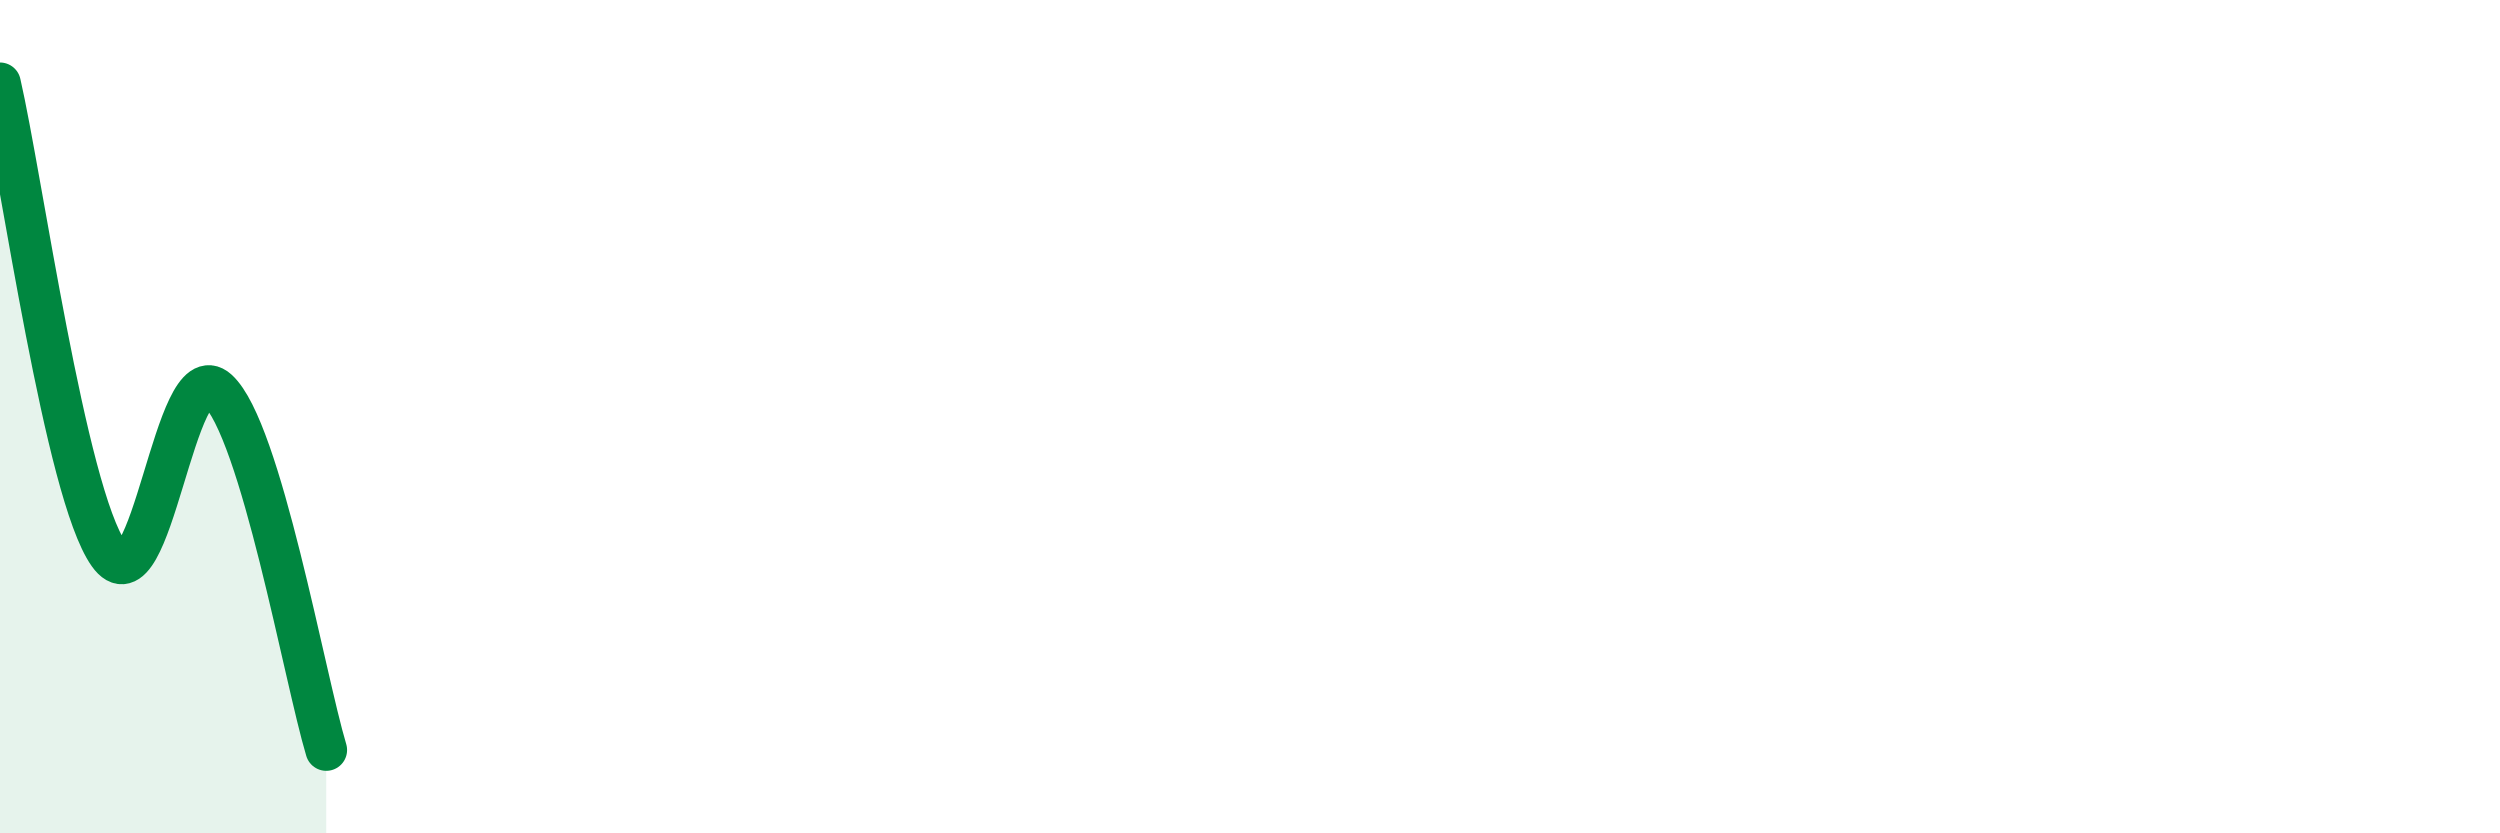
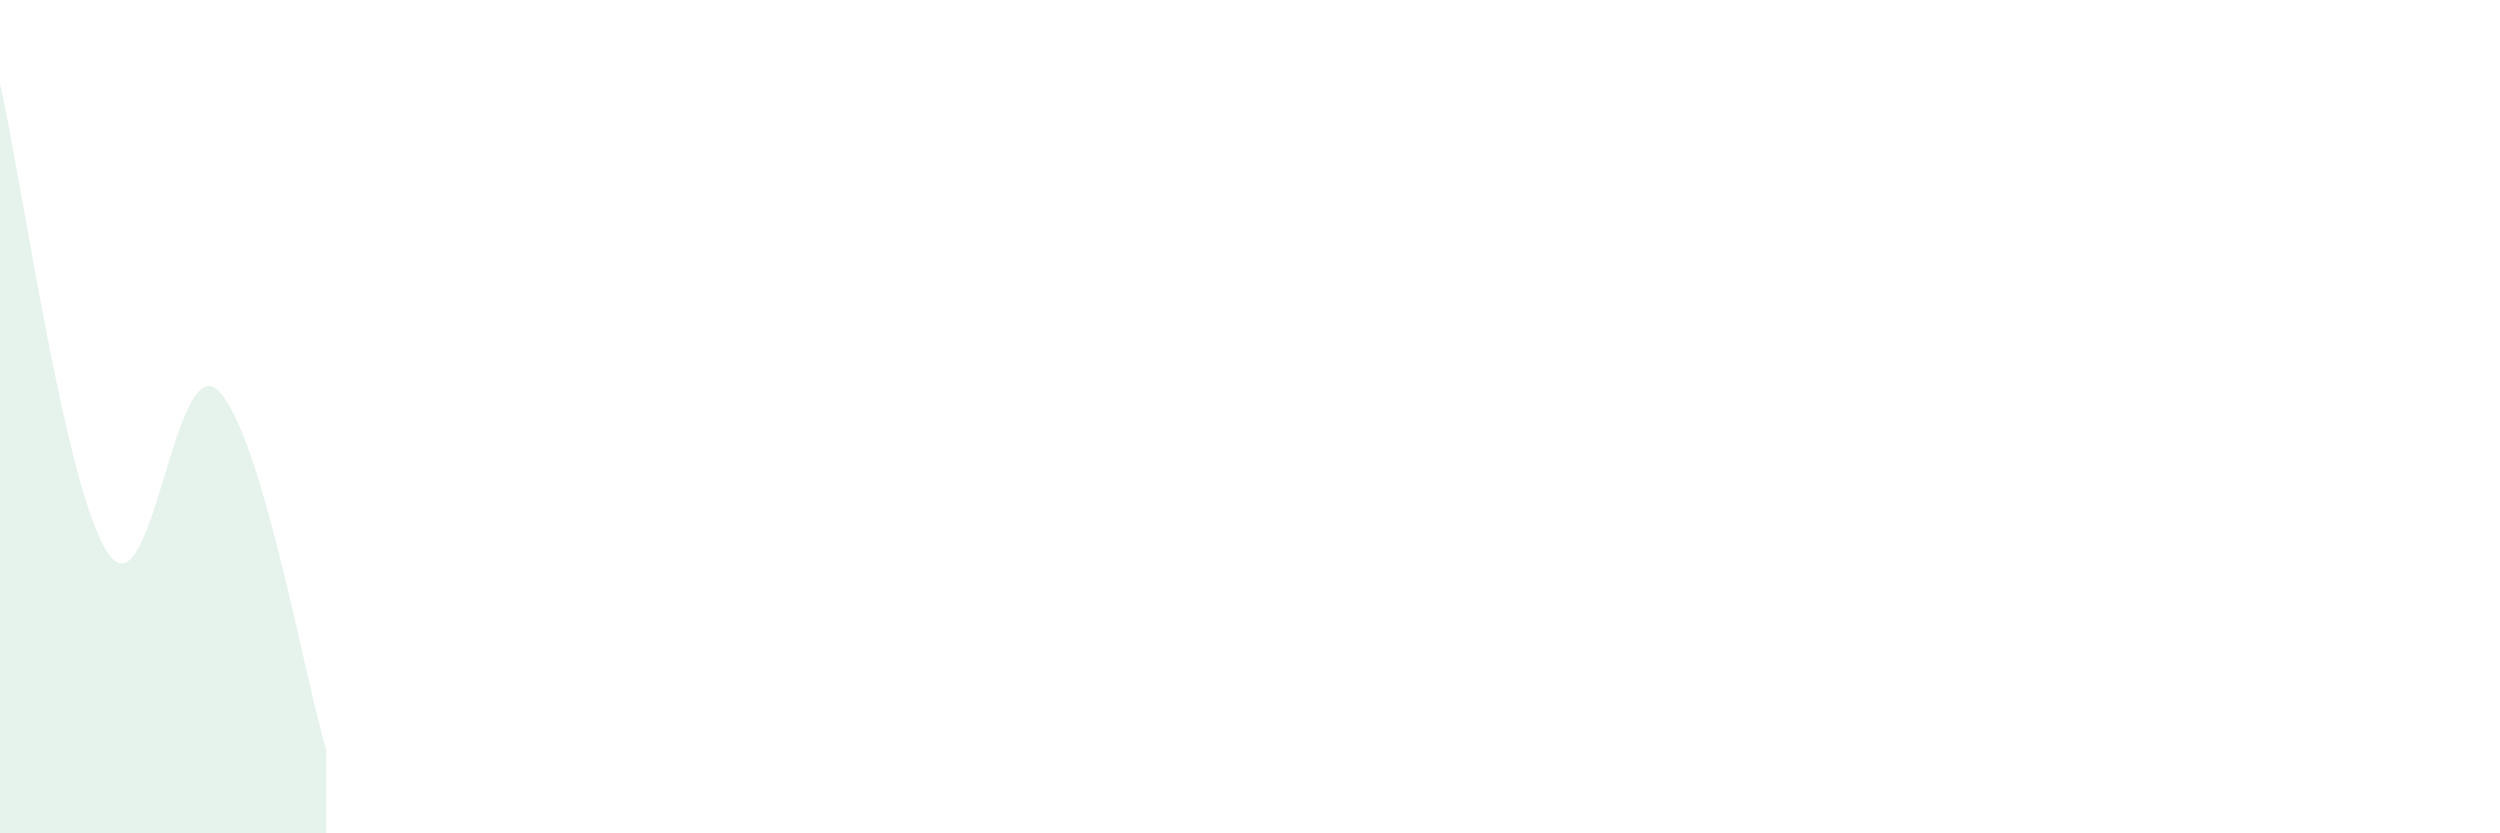
<svg xmlns="http://www.w3.org/2000/svg" width="60" height="20" viewBox="0 0 60 20">
  <path d="M 0,2 C 0.52,4.26 1.57,11.83 2.61,13.3 C 3.65,14.77 4.18,8.42 5.22,9.36 C 6.26,10.3 7.31,16.27 7.83,18L7.83 20L0 20Z" fill="#008740" opacity="0.1" stroke-linecap="round" stroke-linejoin="round" />
-   <path d="M 0,2 C 0.52,4.26 1.57,11.83 2.61,13.3 C 3.65,14.77 4.18,8.42 5.22,9.36 C 6.26,10.3 7.31,16.27 7.83,18" stroke="#008740" stroke-width="1" fill="none" stroke-linecap="round" stroke-linejoin="round" />
</svg>